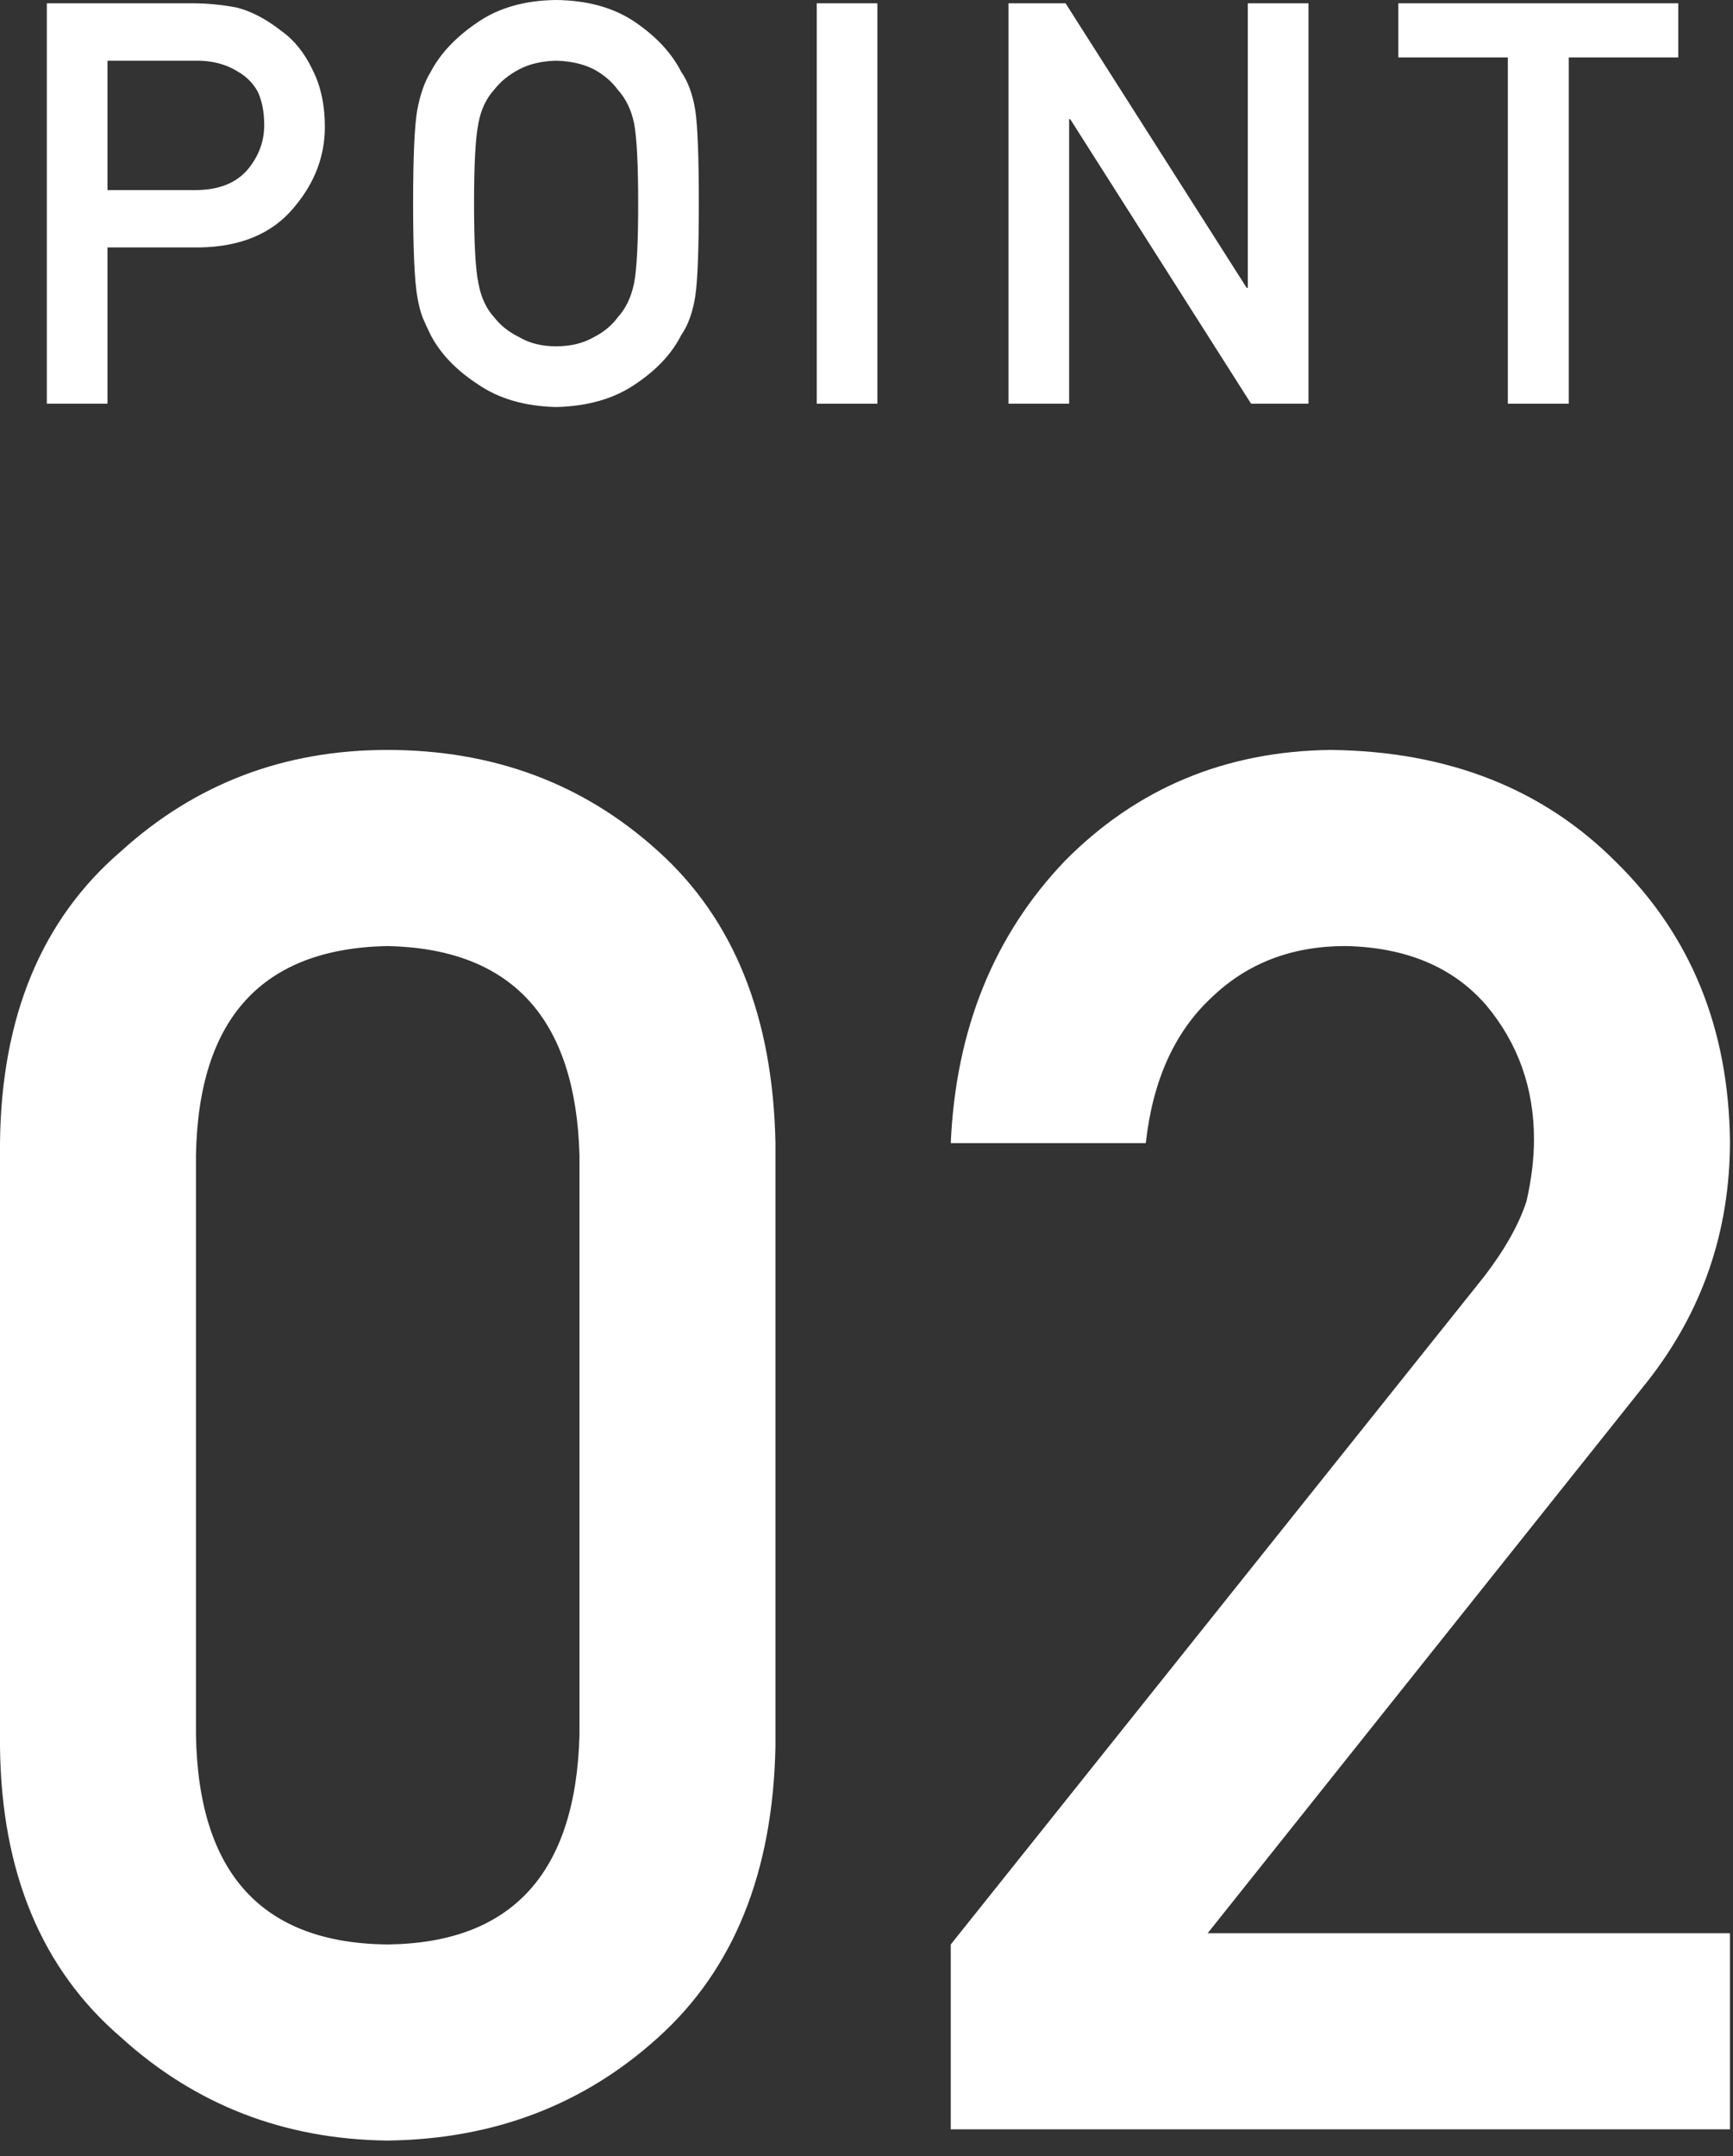
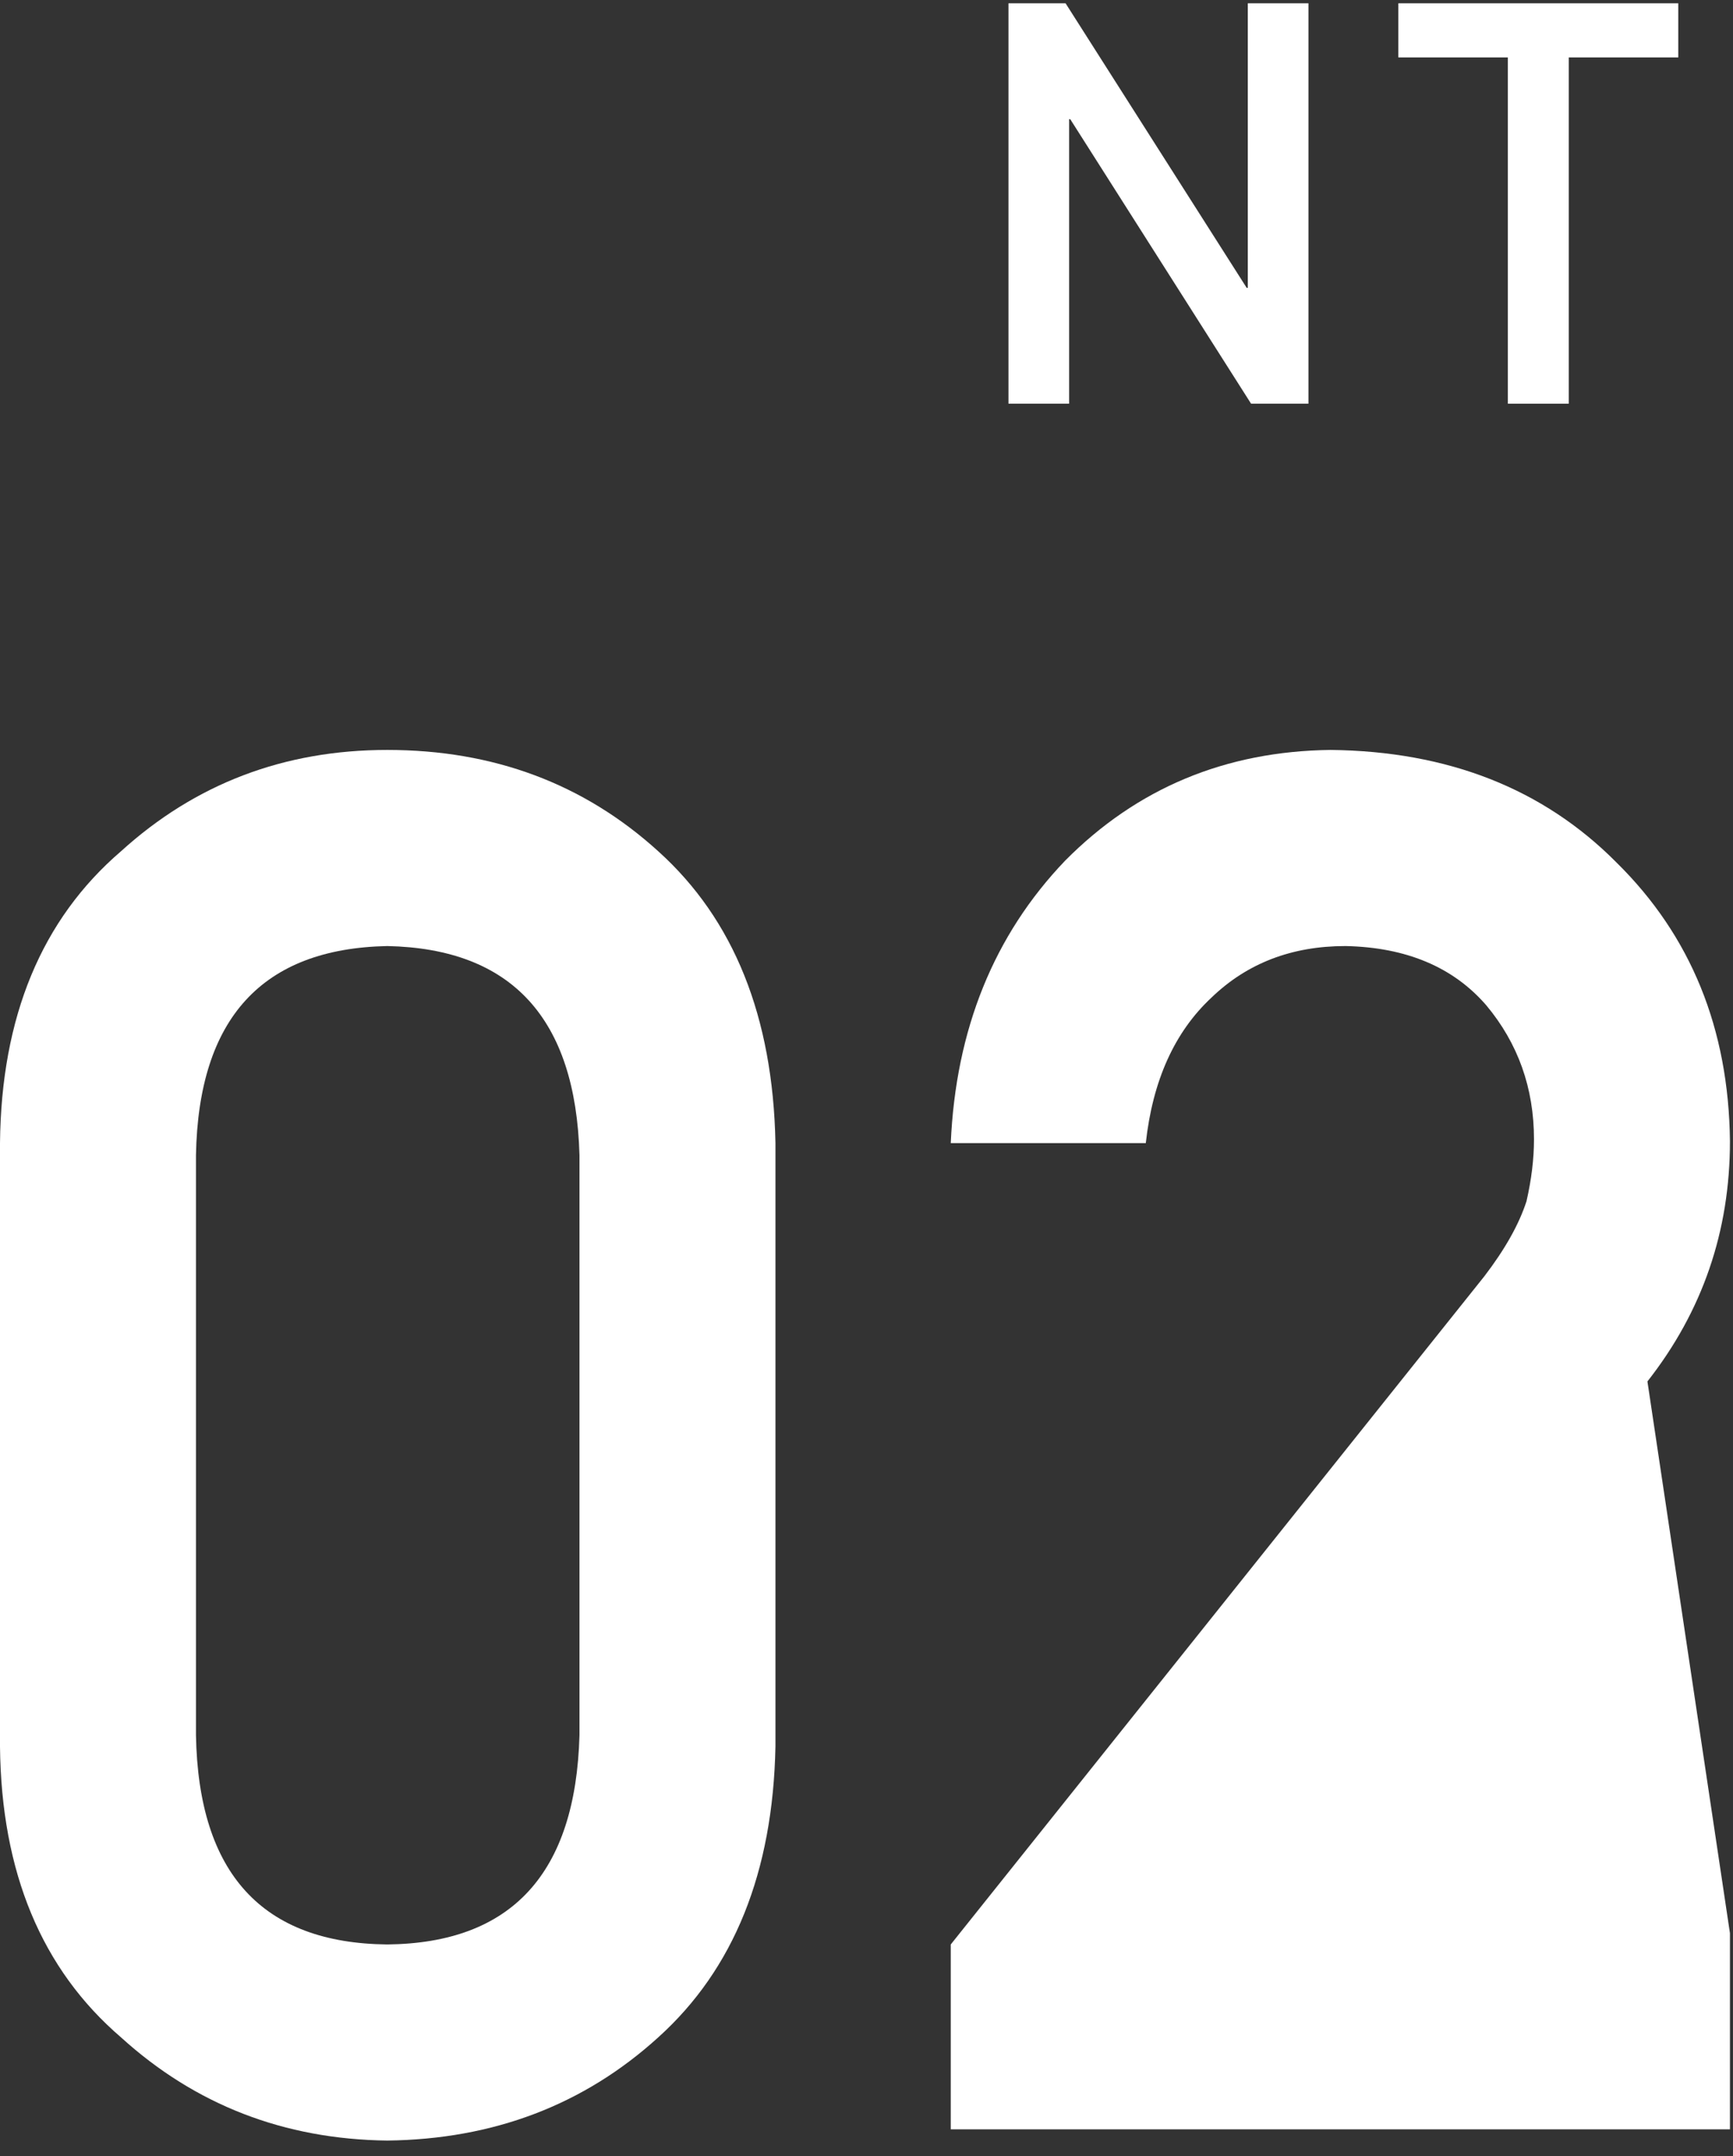
<svg xmlns="http://www.w3.org/2000/svg" width="37" height="46" viewBox="0 0 37 46" fill="none">
  <rect x="0" y="0" width="37" height="46" fill="#333333" stroke="none" />
-   <path d="M2.295 1.295H4.164C4.516 1.287 4.824 1.367 5.09 1.535C5.266 1.637 5.402 1.775 5.5 1.951C5.594 2.146 5.641 2.387 5.641 2.672C5.641 3.016 5.525 3.328 5.295 3.609C5.053 3.898 4.691 4.047 4.211 4.055H2.295V1.295ZM1 8.613H2.295V5.279H4.264C5.143 5.264 5.811 4.982 6.268 4.436C6.713 3.916 6.936 3.34 6.936 2.707C6.936 2.238 6.848 1.832 6.672 1.488C6.504 1.133 6.285 0.859 6.016 0.668C5.695 0.414 5.379 0.246 5.066 0.164C4.754 0.102 4.43 0.07 4.094 0.07H1V8.613Z" fill="white" />
-   <path d="M8.82 4.342C8.82 5.318 8.85 5.979 8.908 6.322C8.939 6.506 8.979 6.658 9.025 6.779C9.076 6.896 9.133 7.02 9.195 7.148C9.402 7.543 9.734 7.891 10.191 8.191C10.641 8.504 11.201 8.668 11.873 8.684C12.553 8.668 13.119 8.504 13.572 8.191C14.021 7.891 14.346 7.543 14.545 7.148C14.69 6.941 14.789 6.666 14.844 6.322C14.895 5.979 14.92 5.318 14.92 4.342C14.92 3.35 14.895 2.686 14.844 2.35C14.789 2.014 14.69 1.742 14.545 1.535C14.346 1.141 14.021 0.789 13.572 0.48C13.119 0.168 12.553 0.008 11.873 0C11.201 0.008 10.641 0.168 10.191 0.48C9.734 0.789 9.402 1.141 9.195 1.535C9.066 1.742 8.971 2.014 8.908 2.35C8.85 2.686 8.82 3.35 8.82 4.342ZM10.121 4.342C10.121 3.502 10.152 2.93 10.215 2.625C10.27 2.336 10.381 2.1 10.549 1.916C10.685 1.74 10.865 1.594 11.088 1.477C11.307 1.363 11.568 1.303 11.873 1.295C12.182 1.303 12.449 1.363 12.676 1.477C12.891 1.594 13.062 1.74 13.191 1.916C13.359 2.1 13.475 2.336 13.537 2.625C13.596 2.93 13.625 3.502 13.625 4.342C13.625 5.182 13.596 5.75 13.537 6.047C13.475 6.344 13.359 6.584 13.191 6.768C13.062 6.943 12.891 7.086 12.676 7.195C12.449 7.324 12.182 7.389 11.873 7.389C11.568 7.389 11.307 7.324 11.088 7.195C10.865 7.086 10.685 6.943 10.549 6.768C10.381 6.584 10.27 6.344 10.215 6.047C10.152 5.75 10.121 5.182 10.121 4.342Z" fill="white" />
-   <path d="M17.438 8.613H18.732V0.07H17.438V8.613Z" fill="white" />
  <path d="M21.531 8.613H22.826V2.543H22.85L26.711 8.613H27.936V0.07H26.641V6.141H26.617L22.75 0.07H21.531V8.613Z" fill="white" />
  <path d="M32.193 8.613H33.494V1.225H35.832V0.07H29.855V1.225H32.193V8.613Z" fill="white" />
  <path d="M12.372 37.02C12.292 39.97 10.924 41.458 8.268 41.485C5.599 41.458 4.237 39.97 4.184 37.02V24.648C4.237 21.726 5.599 20.238 8.268 20.184C10.924 20.238 12.292 21.726 12.372 24.648V37.02ZM0 37.261C0.027 39.943 0.888 42.012 2.583 43.467C4.171 44.908 6.066 45.642 8.268 45.669C10.537 45.642 12.466 44.908 14.054 43.467C15.669 42.012 16.503 39.943 16.556 37.261V24.388C16.503 21.692 15.669 19.617 14.054 18.162C12.466 16.721 10.537 16 8.268 16C6.066 16 4.171 16.721 2.583 18.162C0.888 19.617 0.027 21.692 0 24.388V37.261Z" fill="white" />
-   <path d="M20.299 45.429H36.935V41.245H25.784L35.173 29.473C36.348 27.978 36.935 26.27 36.935 24.348C36.908 21.946 36.101 19.964 34.513 18.402C32.951 16.828 30.916 16.027 28.407 16C26.165 16.027 24.276 16.814 22.741 18.362C21.22 19.951 20.406 21.959 20.299 24.388H24.463C24.61 23.053 25.077 22.019 25.864 21.285C26.625 20.551 27.579 20.184 28.727 20.184C30.022 20.211 31.023 20.631 31.73 21.445C32.411 22.259 32.751 23.214 32.751 24.308C32.751 24.722 32.698 25.162 32.591 25.629C32.431 26.123 32.13 26.657 31.69 27.231L20.299 41.485V45.429Z" fill="white" />
+   <path d="M20.299 45.429H36.935V41.245L35.173 29.473C36.348 27.978 36.935 26.27 36.935 24.348C36.908 21.946 36.101 19.964 34.513 18.402C32.951 16.828 30.916 16.027 28.407 16C26.165 16.027 24.276 16.814 22.741 18.362C21.22 19.951 20.406 21.959 20.299 24.388H24.463C24.61 23.053 25.077 22.019 25.864 21.285C26.625 20.551 27.579 20.184 28.727 20.184C30.022 20.211 31.023 20.631 31.73 21.445C32.411 22.259 32.751 23.214 32.751 24.308C32.751 24.722 32.698 25.162 32.591 25.629C32.431 26.123 32.13 26.657 31.69 27.231L20.299 41.485V45.429Z" fill="white" />
</svg>